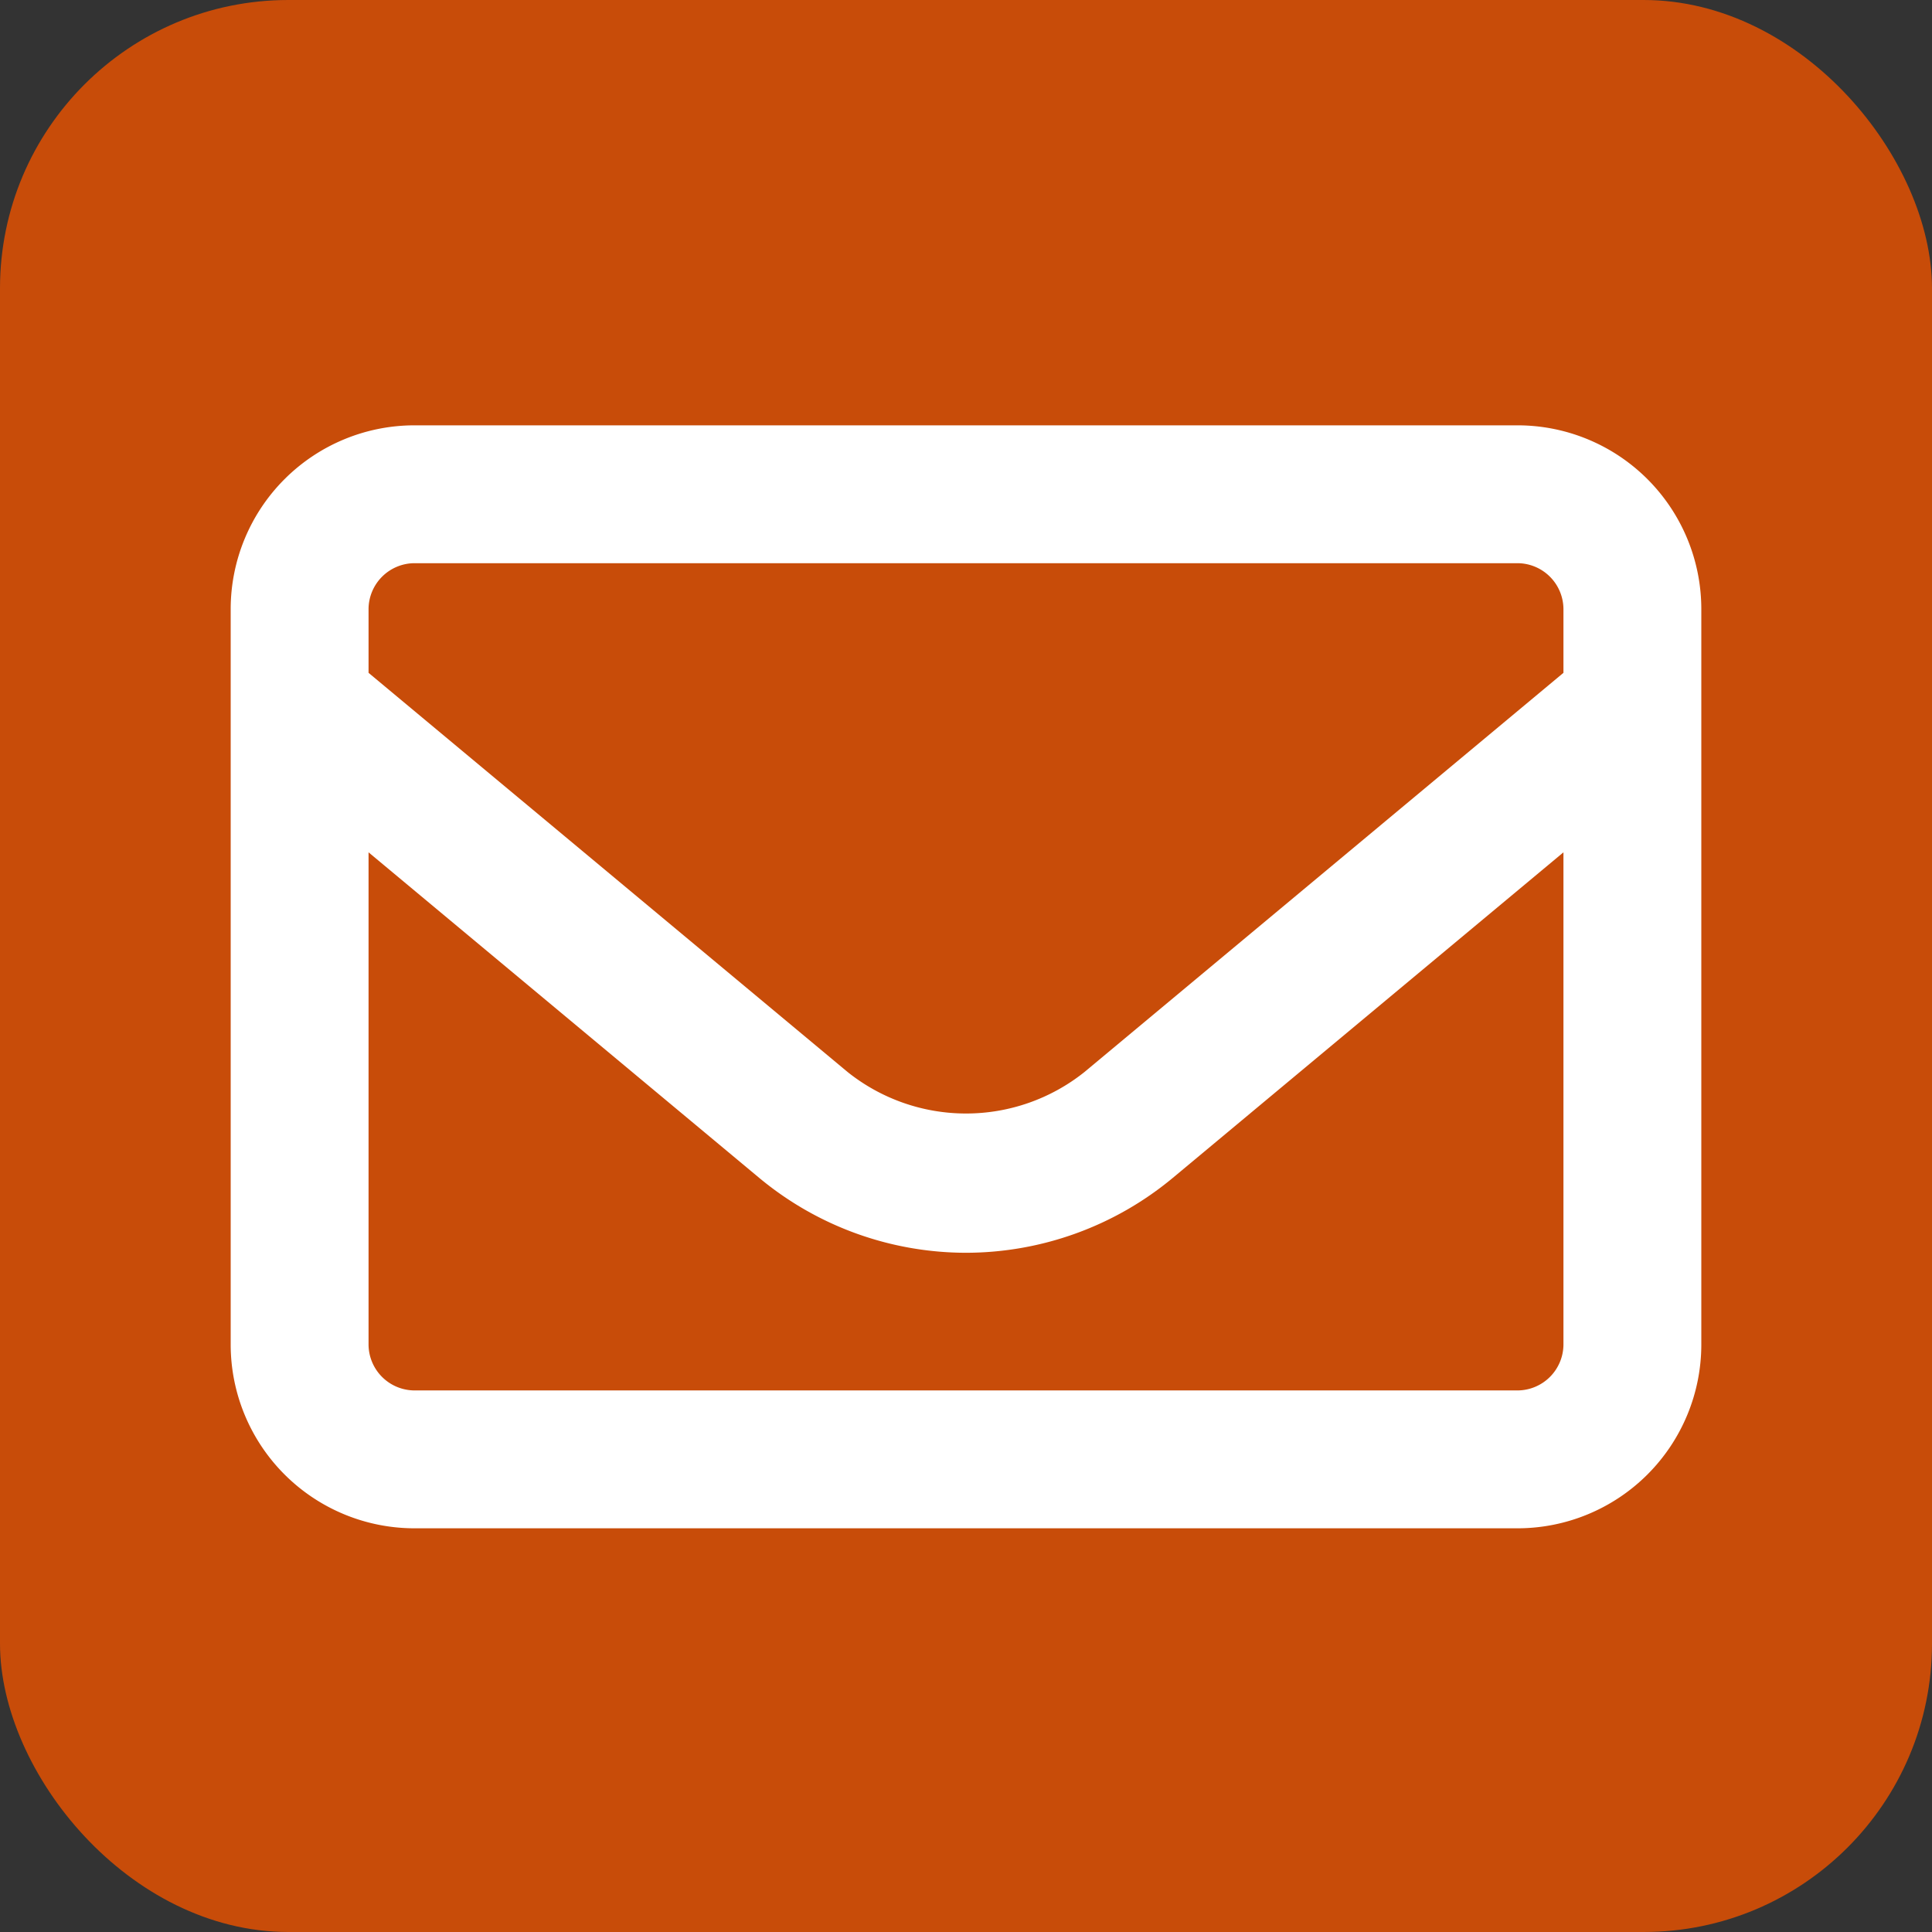
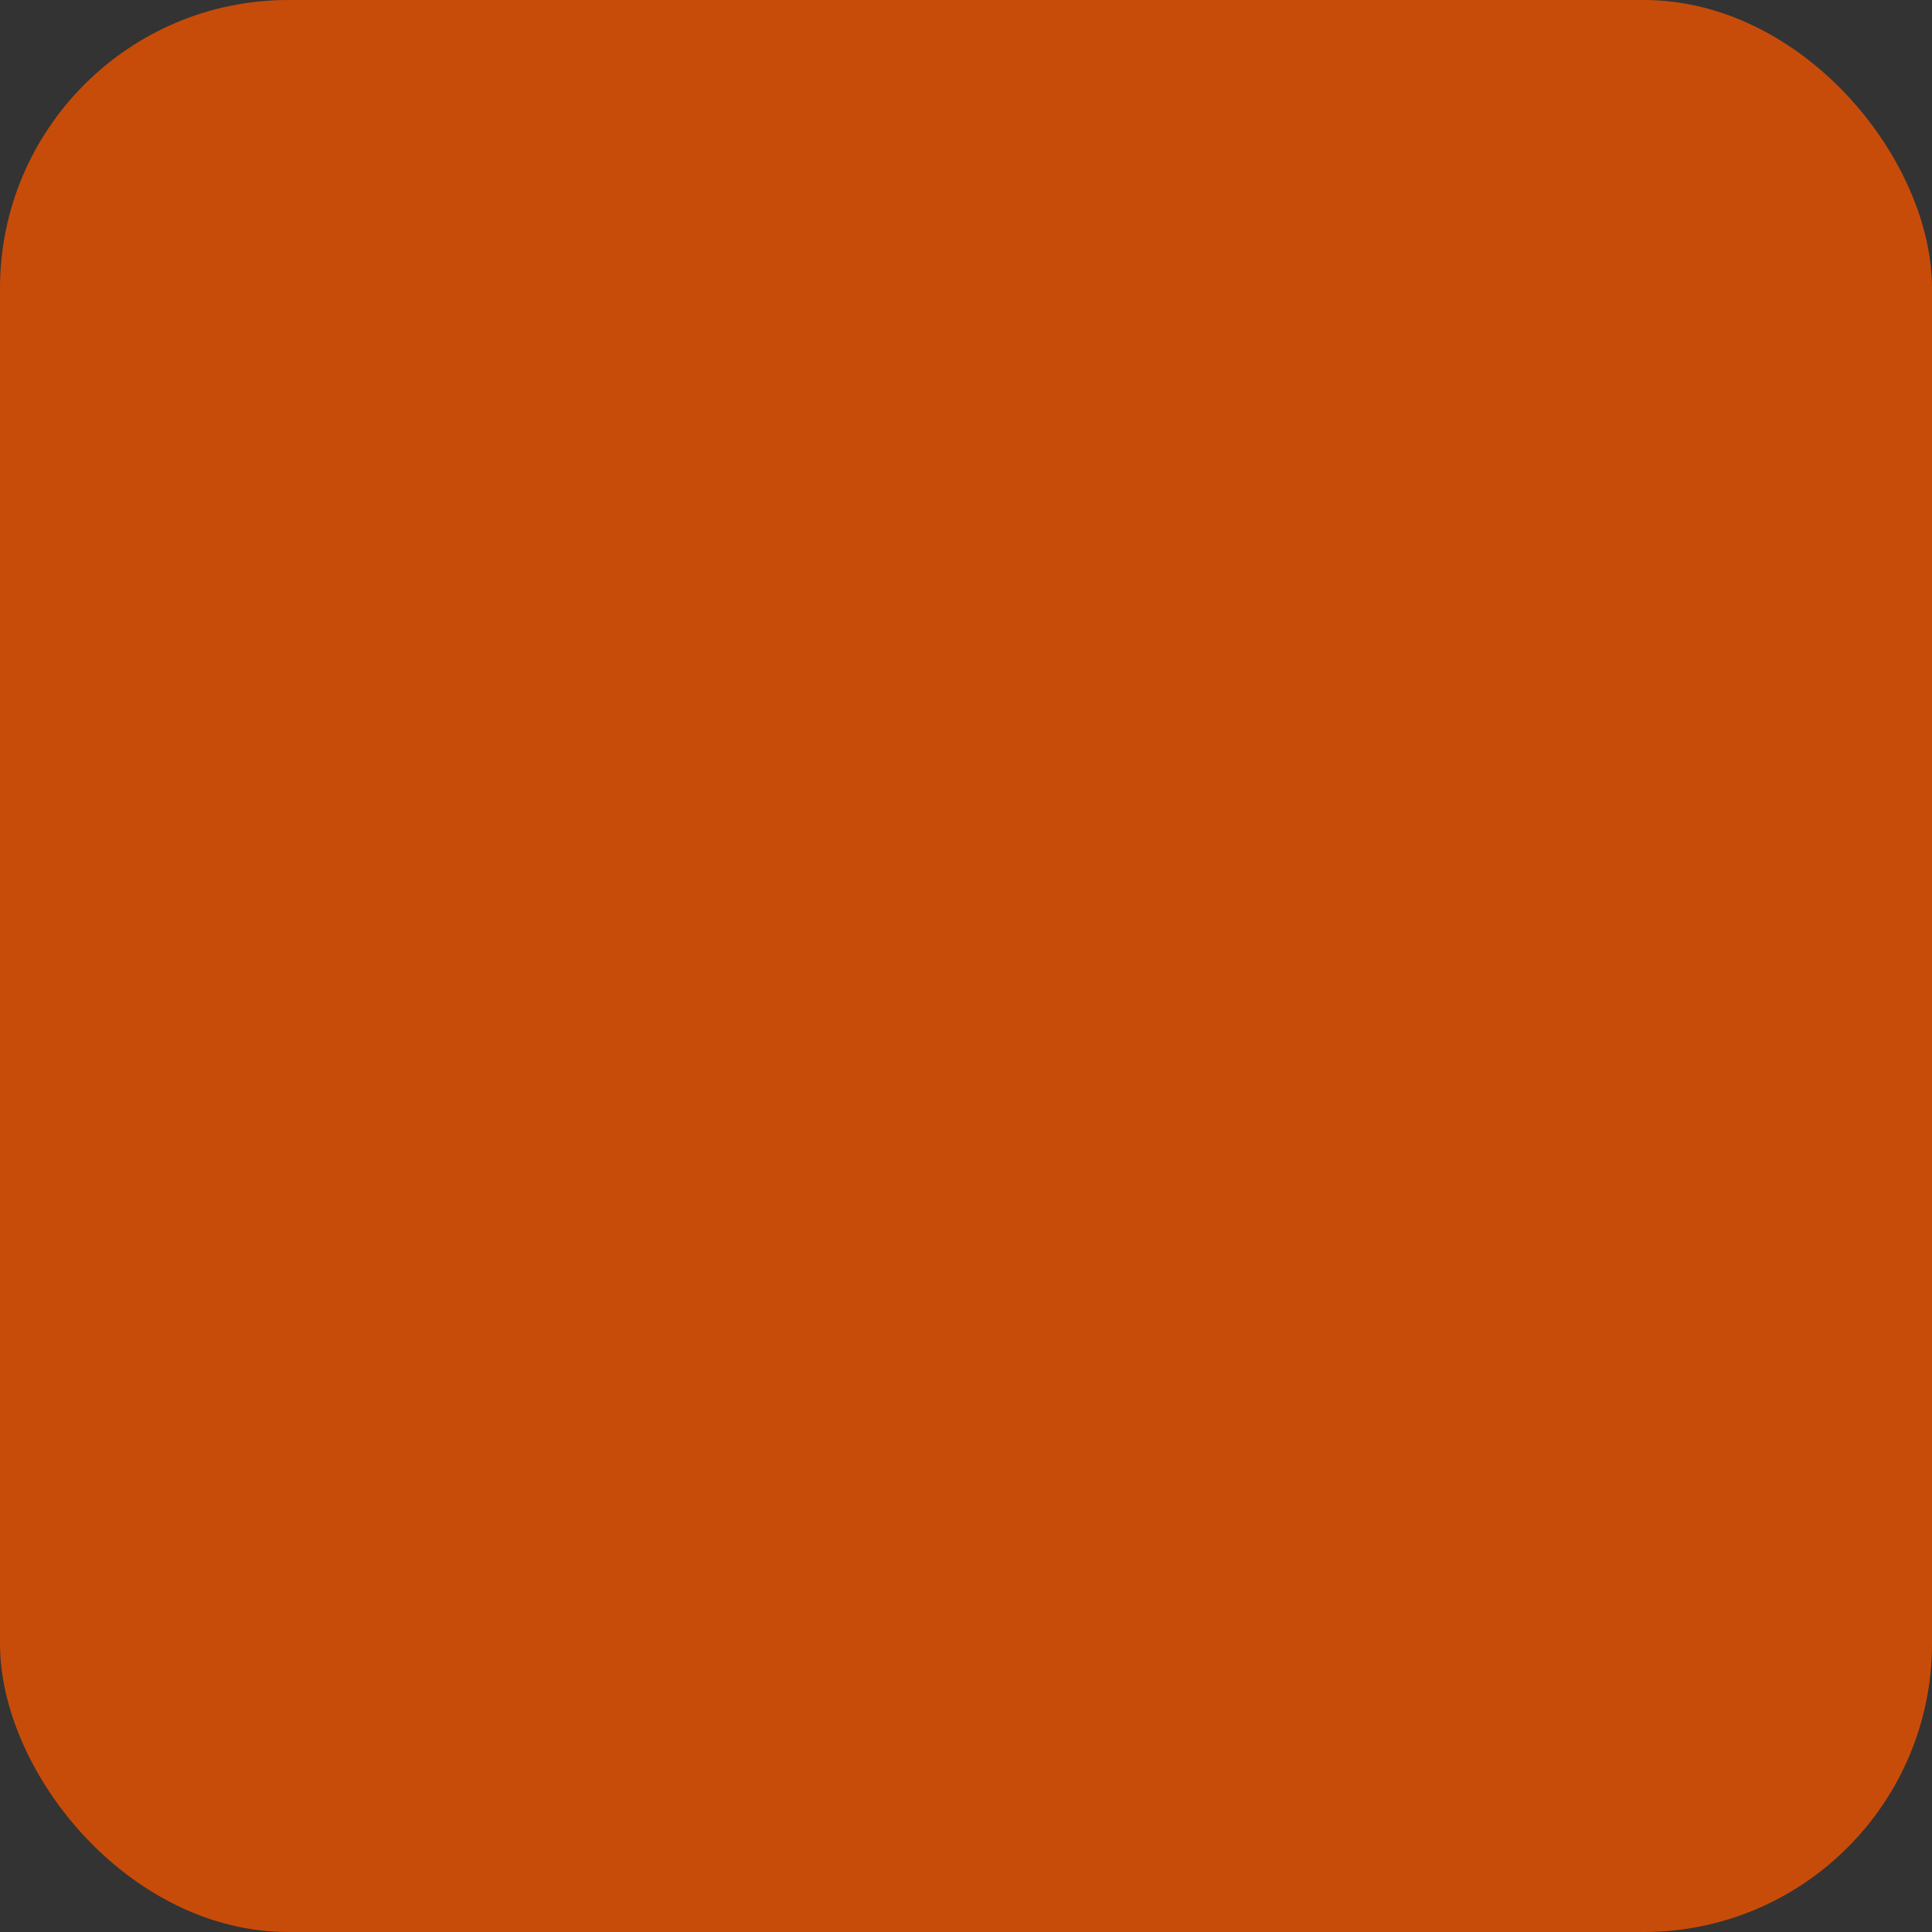
<svg xmlns="http://www.w3.org/2000/svg" width="67" height="67" viewBox="0 0 67 67">
  <rect x="0" y="0" width="67" height="67" fill="#333333" stroke="none" />
  <g transform="translate(-196 -776)">
    <rect width="67" height="67" rx="10" transform="translate(196 776)" fill="#c84c09" />
-     <path d="M44.625-38.25H6.375A6.375,6.375,0,0,0,0-31.875v25.5A6.375,6.375,0,0,0,6.375,0h38.25A6.375,6.375,0,0,0,51-6.375v-25.5A6.375,6.375,0,0,0,44.625-38.25ZM6.375-33.469h38.25a1.6,1.6,0,0,1,1.594,1.594v2.208L29.609-15.824a6.58,6.58,0,0,1-8.215,0L4.781-29.667v-2.208A1.6,1.6,0,0,1,6.375-33.469ZM44.625-4.781H6.375A1.6,1.6,0,0,1,4.781-6.375V-23.442L18.334-12.148A11.231,11.231,0,0,0,25.5-9.555a11.238,11.238,0,0,0,7.169-2.595l13.55-11.292V-6.375A1.6,1.6,0,0,1,44.625-4.781Z" transform="translate(204 829)" fill="#fff" />
  </g>
</svg>